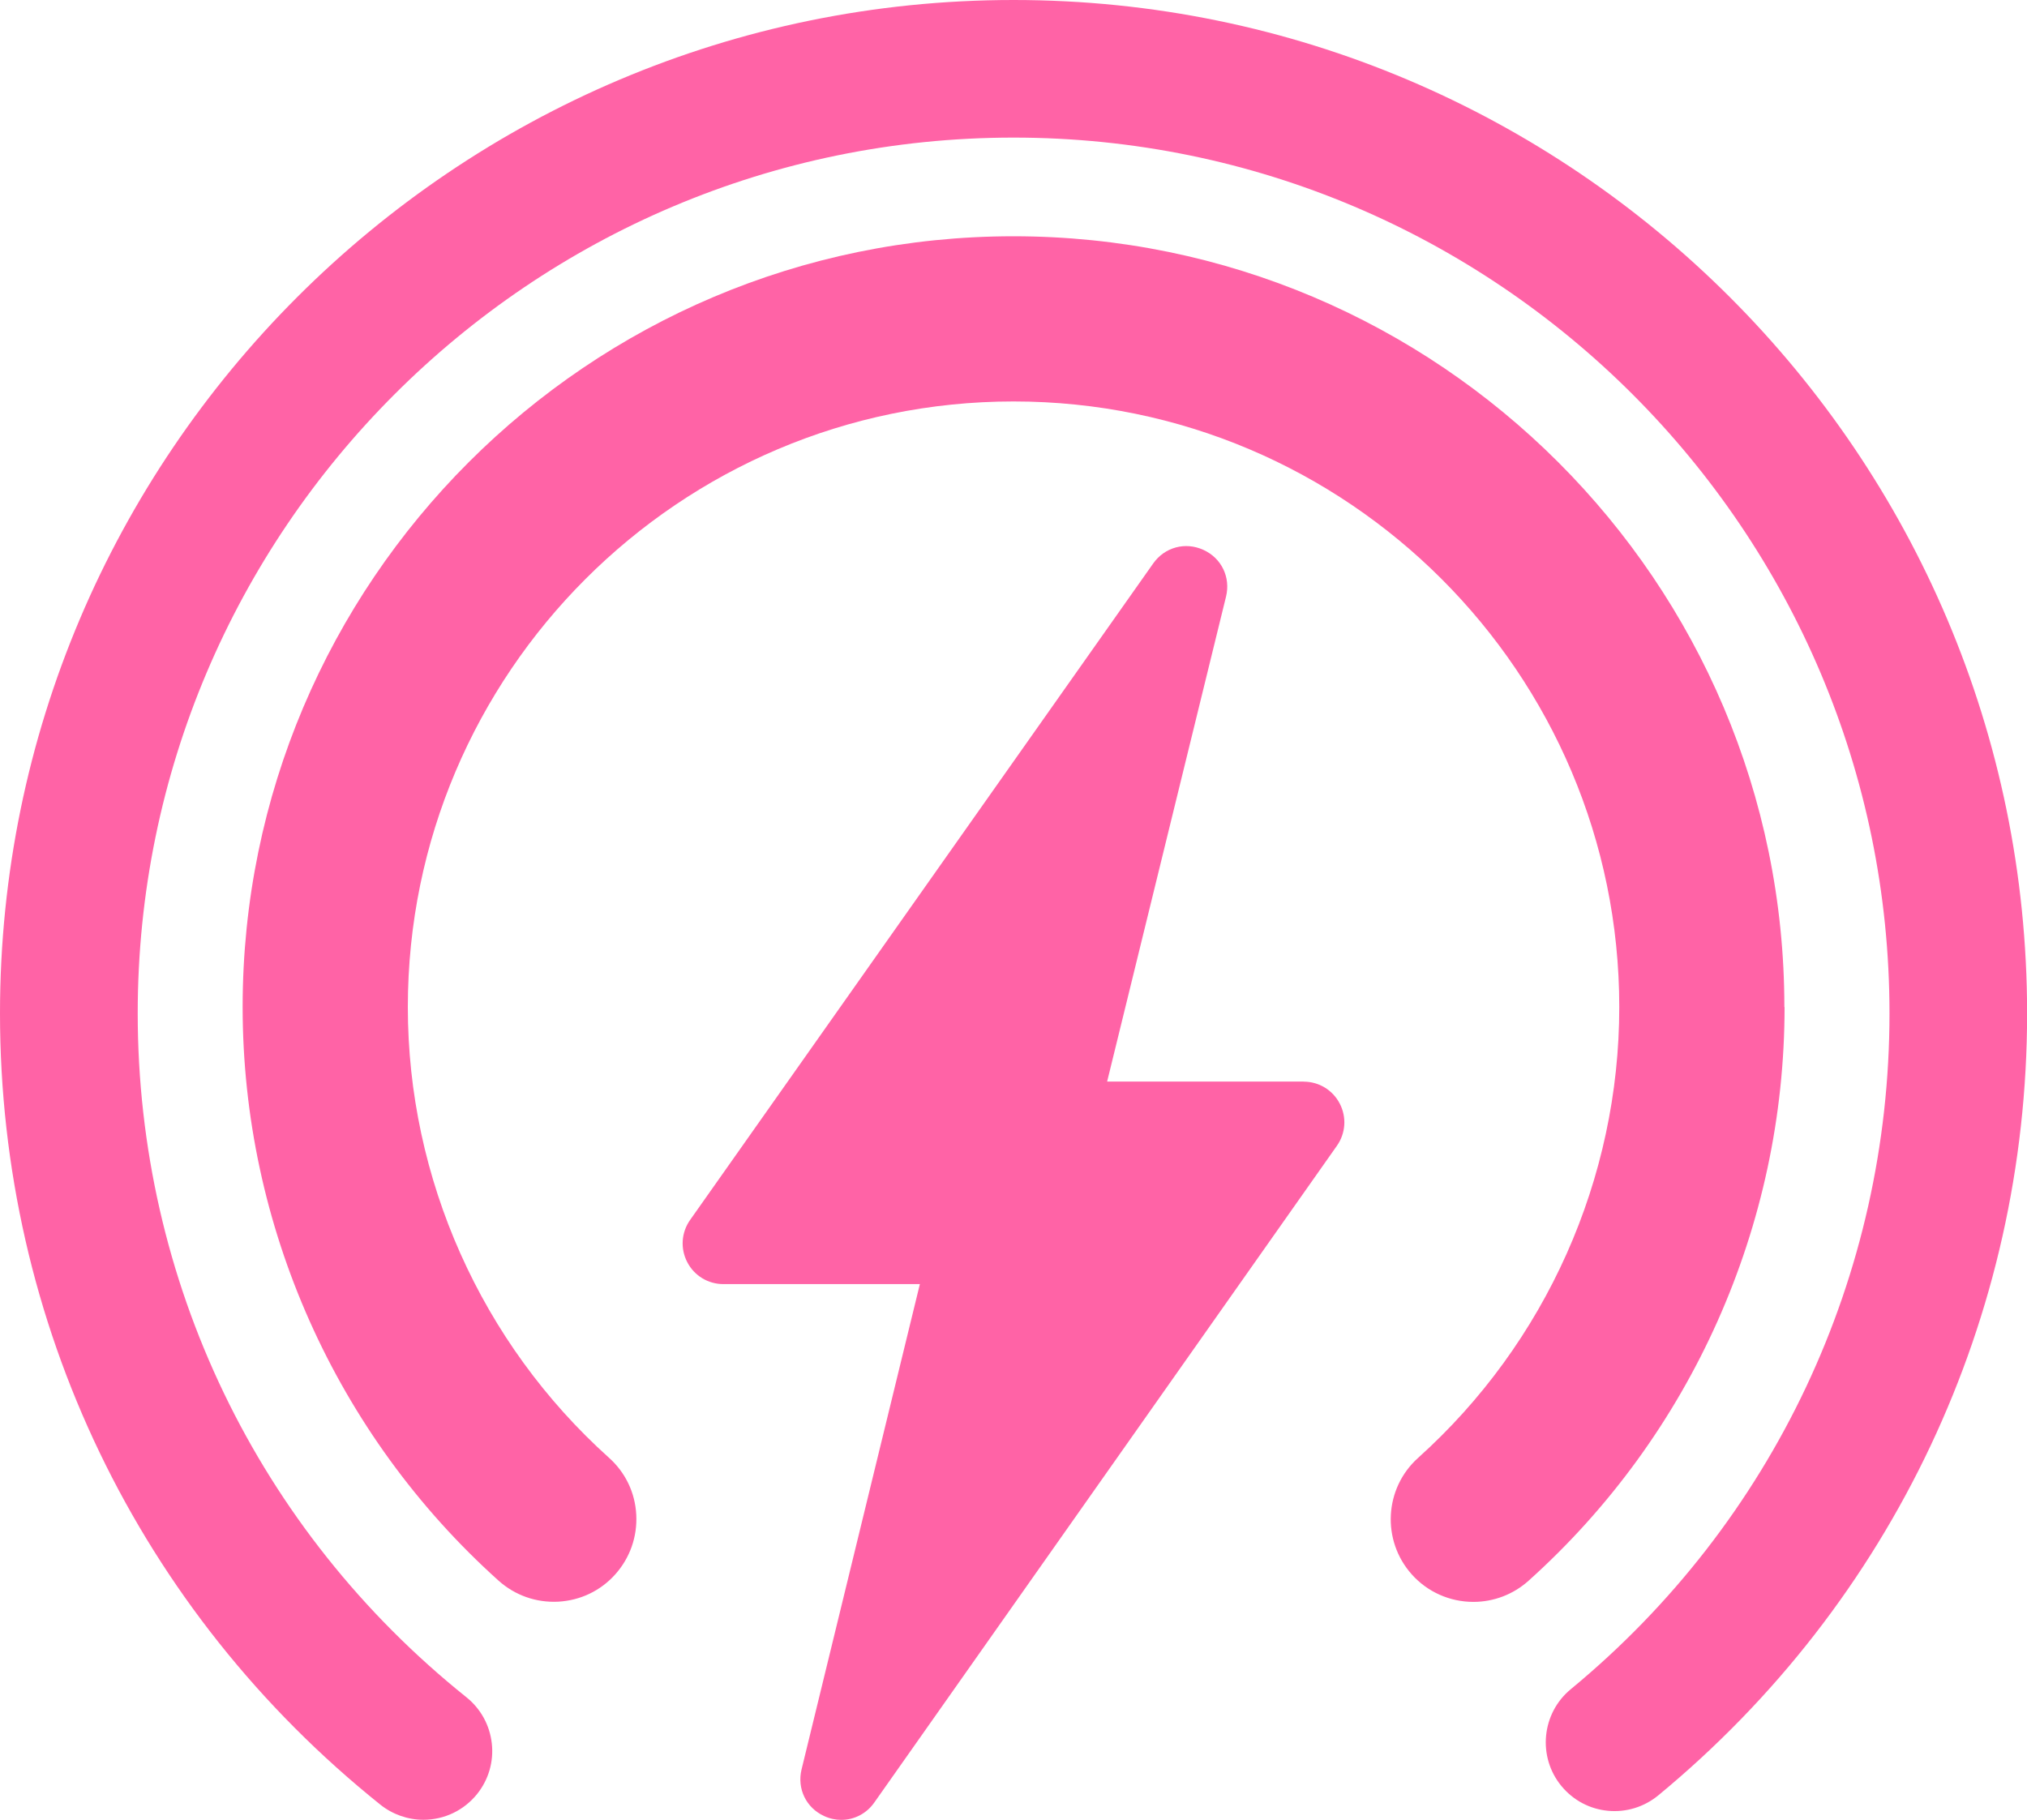
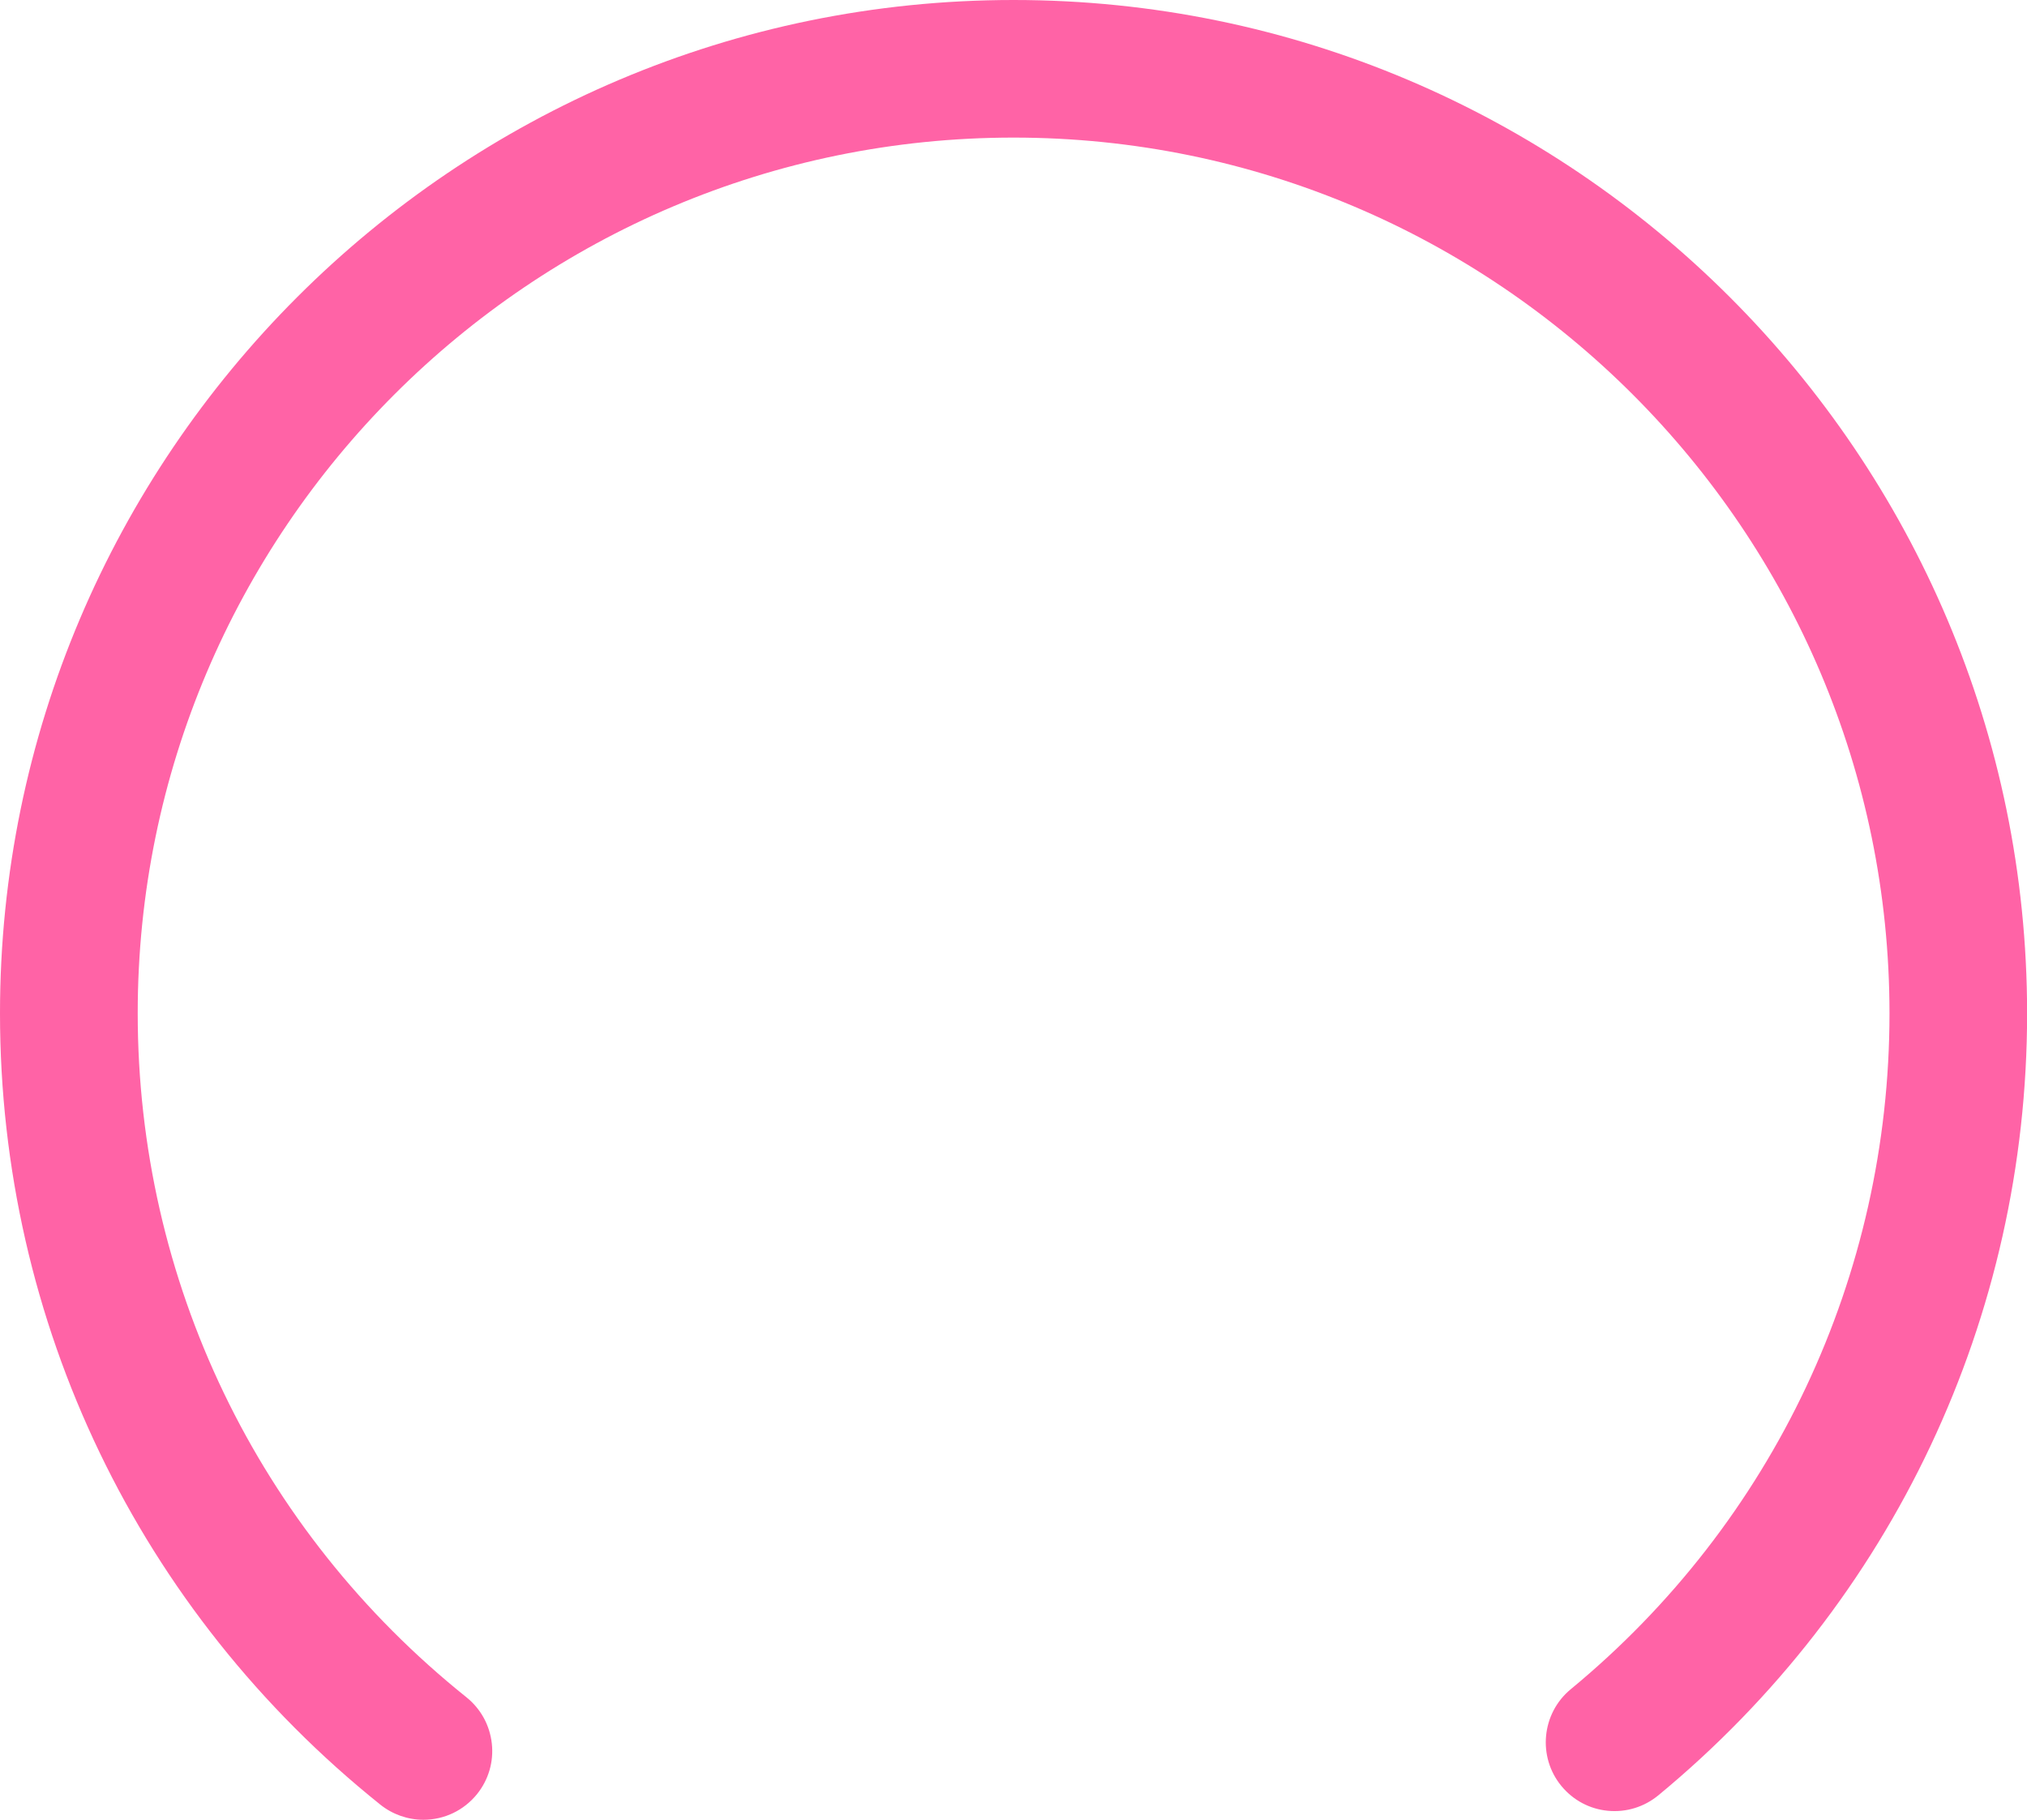
<svg xmlns="http://www.w3.org/2000/svg" viewBox="0 0 198.41 178.15" version="1.1" id="Layer_1">
  <defs>
    <style>
      .st0 {
        fill: #ff63a6;
      }
    </style>
  </defs>
-   <path d="M127.61,105.88h-19.24l11.64-47.48c.46-1.89-.45-3.77-2.22-4.57-1.77-.81-3.79-.26-4.91,1.33l-45.33,64.27c-.86,1.22-.97,2.8-.28,4.13.69,1.33,2.04,2.15,3.54,2.15h19.23l-11.58,47.51c-.46,1.89.45,3.77,2.22,4.57.54.25,1.11.37,1.67.37,1.25,0,2.46-.6,3.23-1.7l45.28-64.29c.86-1.22.97-2.8.28-4.13-.69-1.33-2.04-2.15-3.54-2.15Z" class="st0" />
  <path d="M99.21,0C44.5,0,0,44.5,0,99.2c0,30.28,13.57,58.51,37.23,77.47,1.19.95,2.68,1.48,4.21,1.48,2.06,0,3.97-.92,5.26-2.52,1.12-1.4,1.64-3.16,1.44-4.95-.2-1.79-1.08-3.39-2.48-4.52-20.45-16.38-32.18-40.79-32.18-66.96C13.47,51.93,51.93,13.47,99.21,13.47s85.74,38.46,85.74,85.74c0,25.68-11.37,49.8-31.2,66.16-2.86,2.36-3.27,6.62-.91,9.48,1.15,1.39,2.76,2.25,4.55,2.42,1.79.17,3.54-.37,4.93-1.51,22.94-18.93,36.1-46.83,36.1-76.55C198.41,44.5,153.91,0,99.21,0Z" class="st0" />
-   <path d="M174.66,98.59c0-41.61-33.85-75.46-75.46-75.46S23.75,56.98,23.75,98.59c0,21.39,9.13,41.85,25.05,56.15,1.61,1.44,3.68,2.17,5.84,2.06,2.16-.12,4.14-1.06,5.58-2.67,1.44-1.61,2.17-3.68,2.06-5.84s-1.06-4.14-2.67-5.58c-12.51-11.24-19.69-27.32-19.69-44.12,0-32.69,26.6-59.29,59.29-59.29s59.29,26.6,59.29,59.29c0,16.81-7.18,32.89-19.69,44.13-3.32,2.98-3.59,8.1-.61,11.42,1.53,1.71,3.72,2.68,6.02,2.68,2,0,3.92-.74,5.4-2.07,15.93-14.3,25.06-34.77,25.06-56.16Z" class="st0" />
</svg>